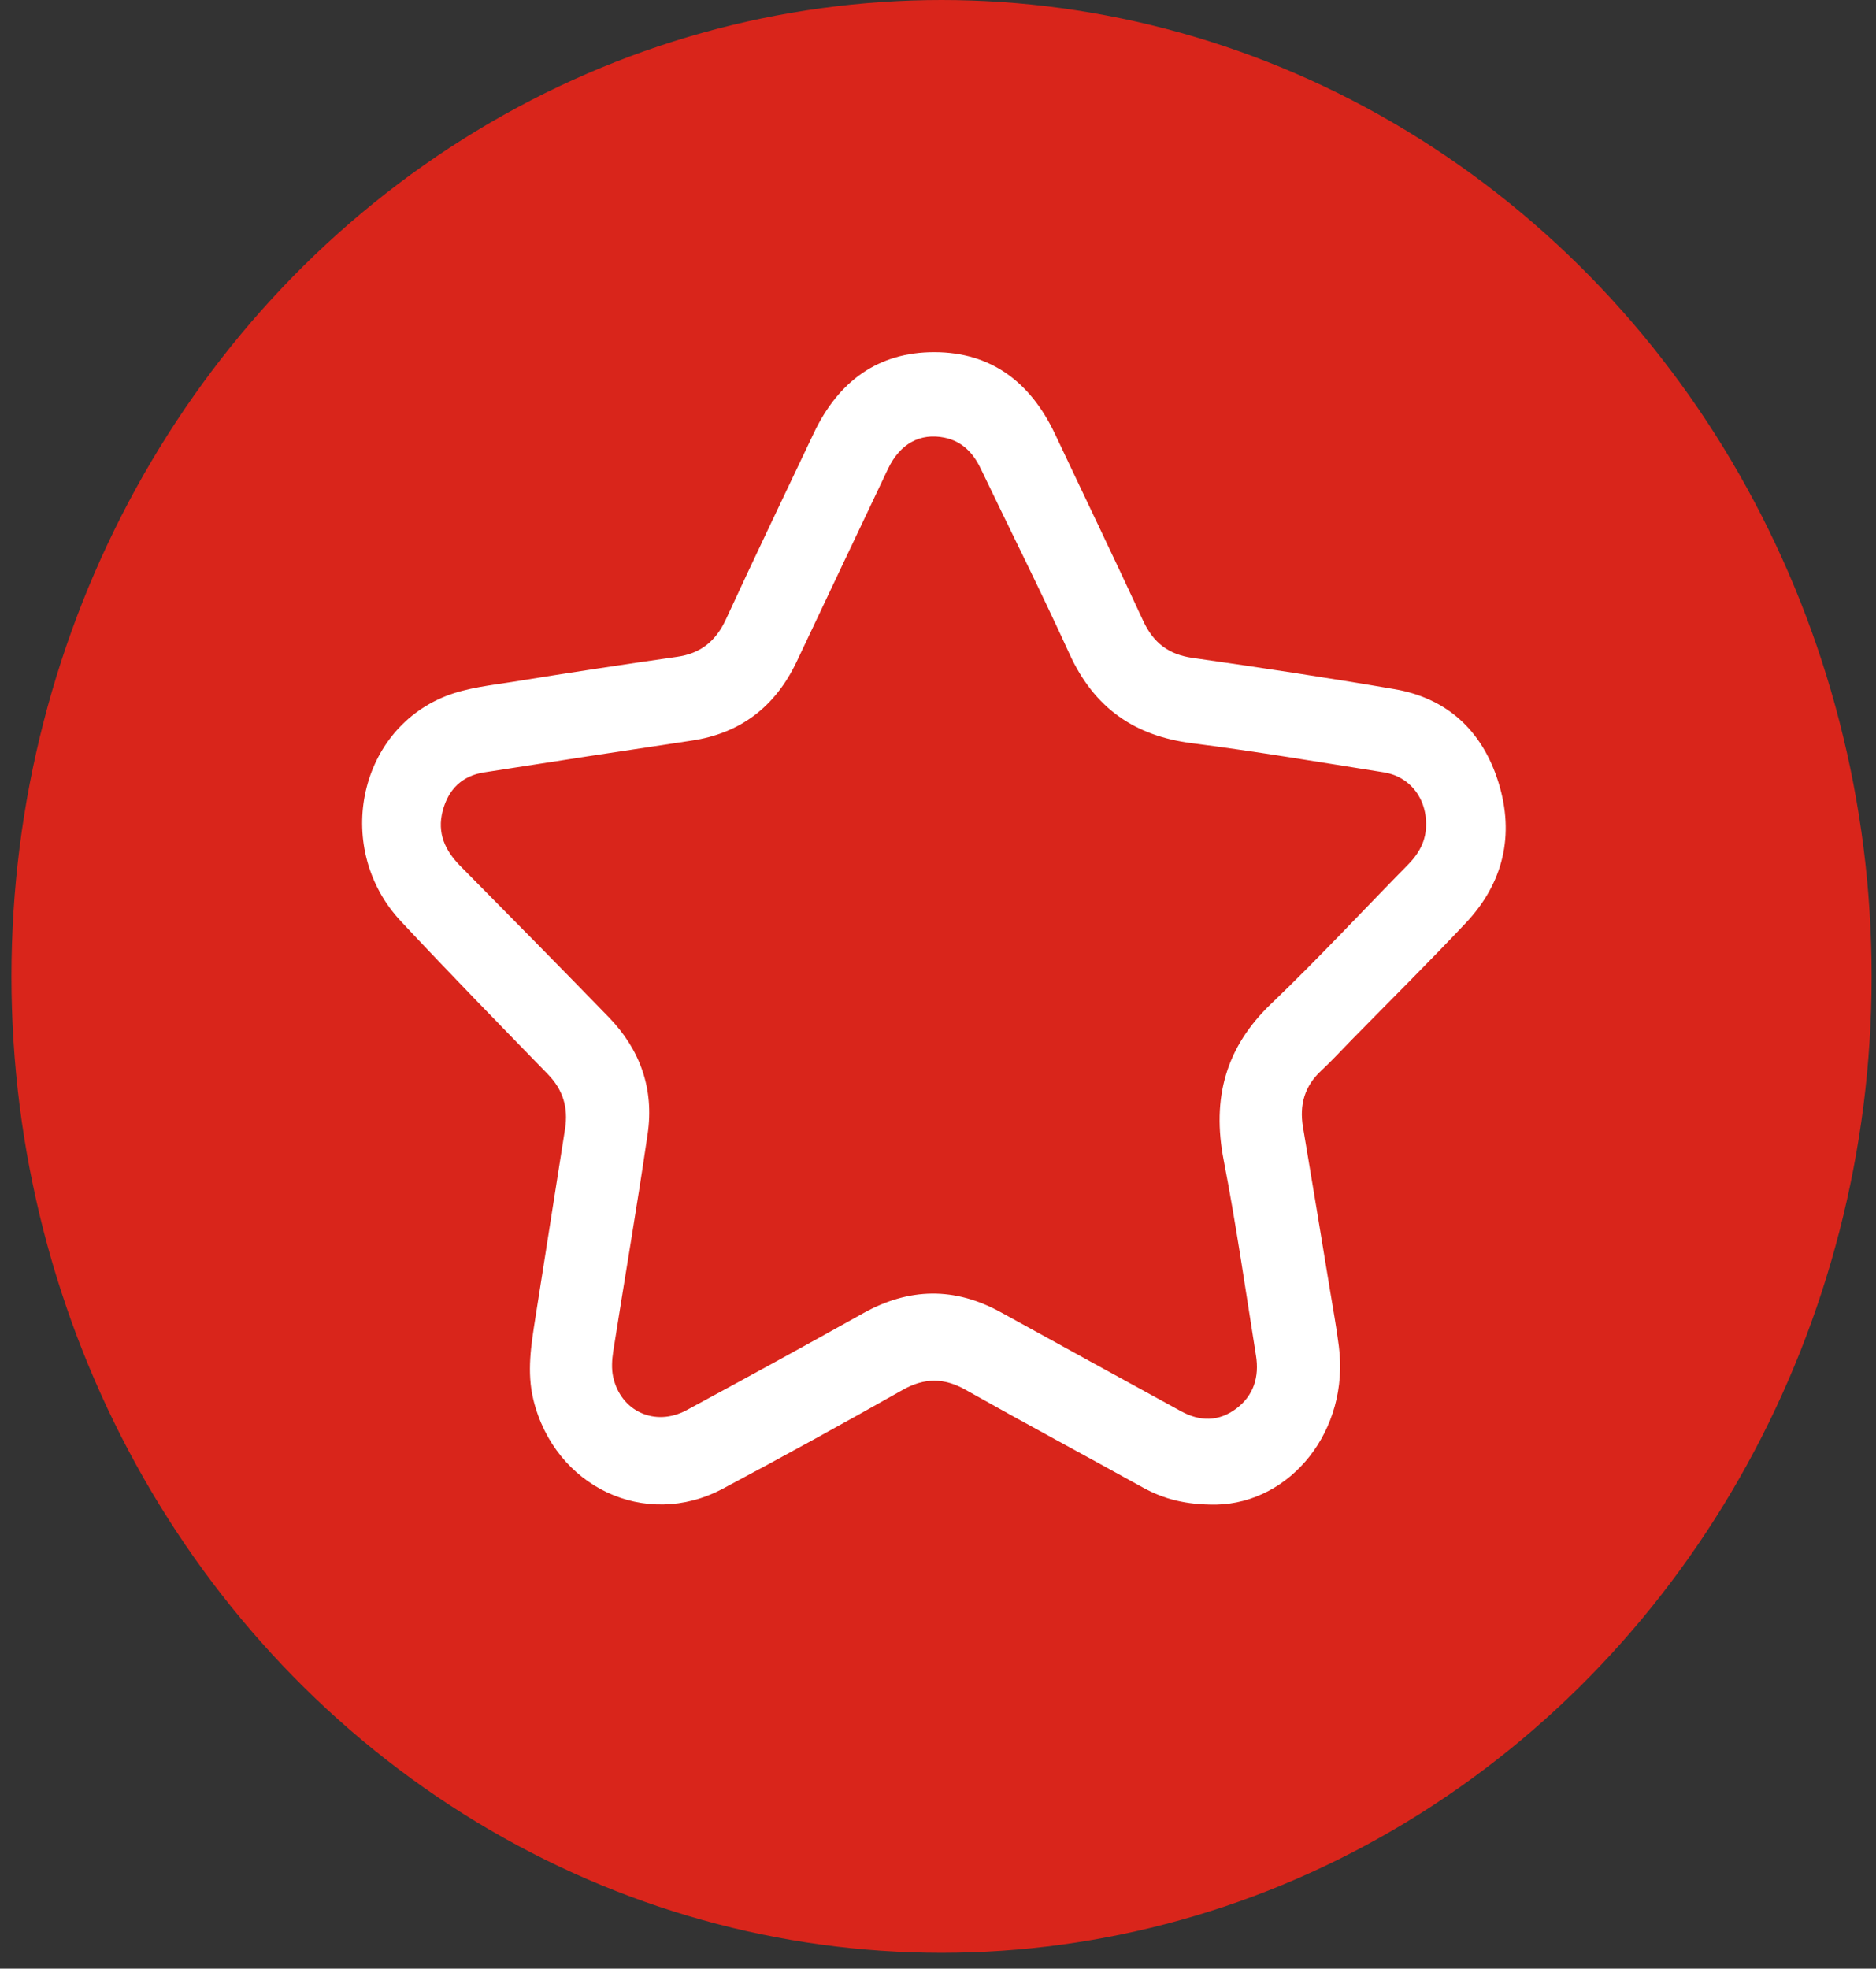
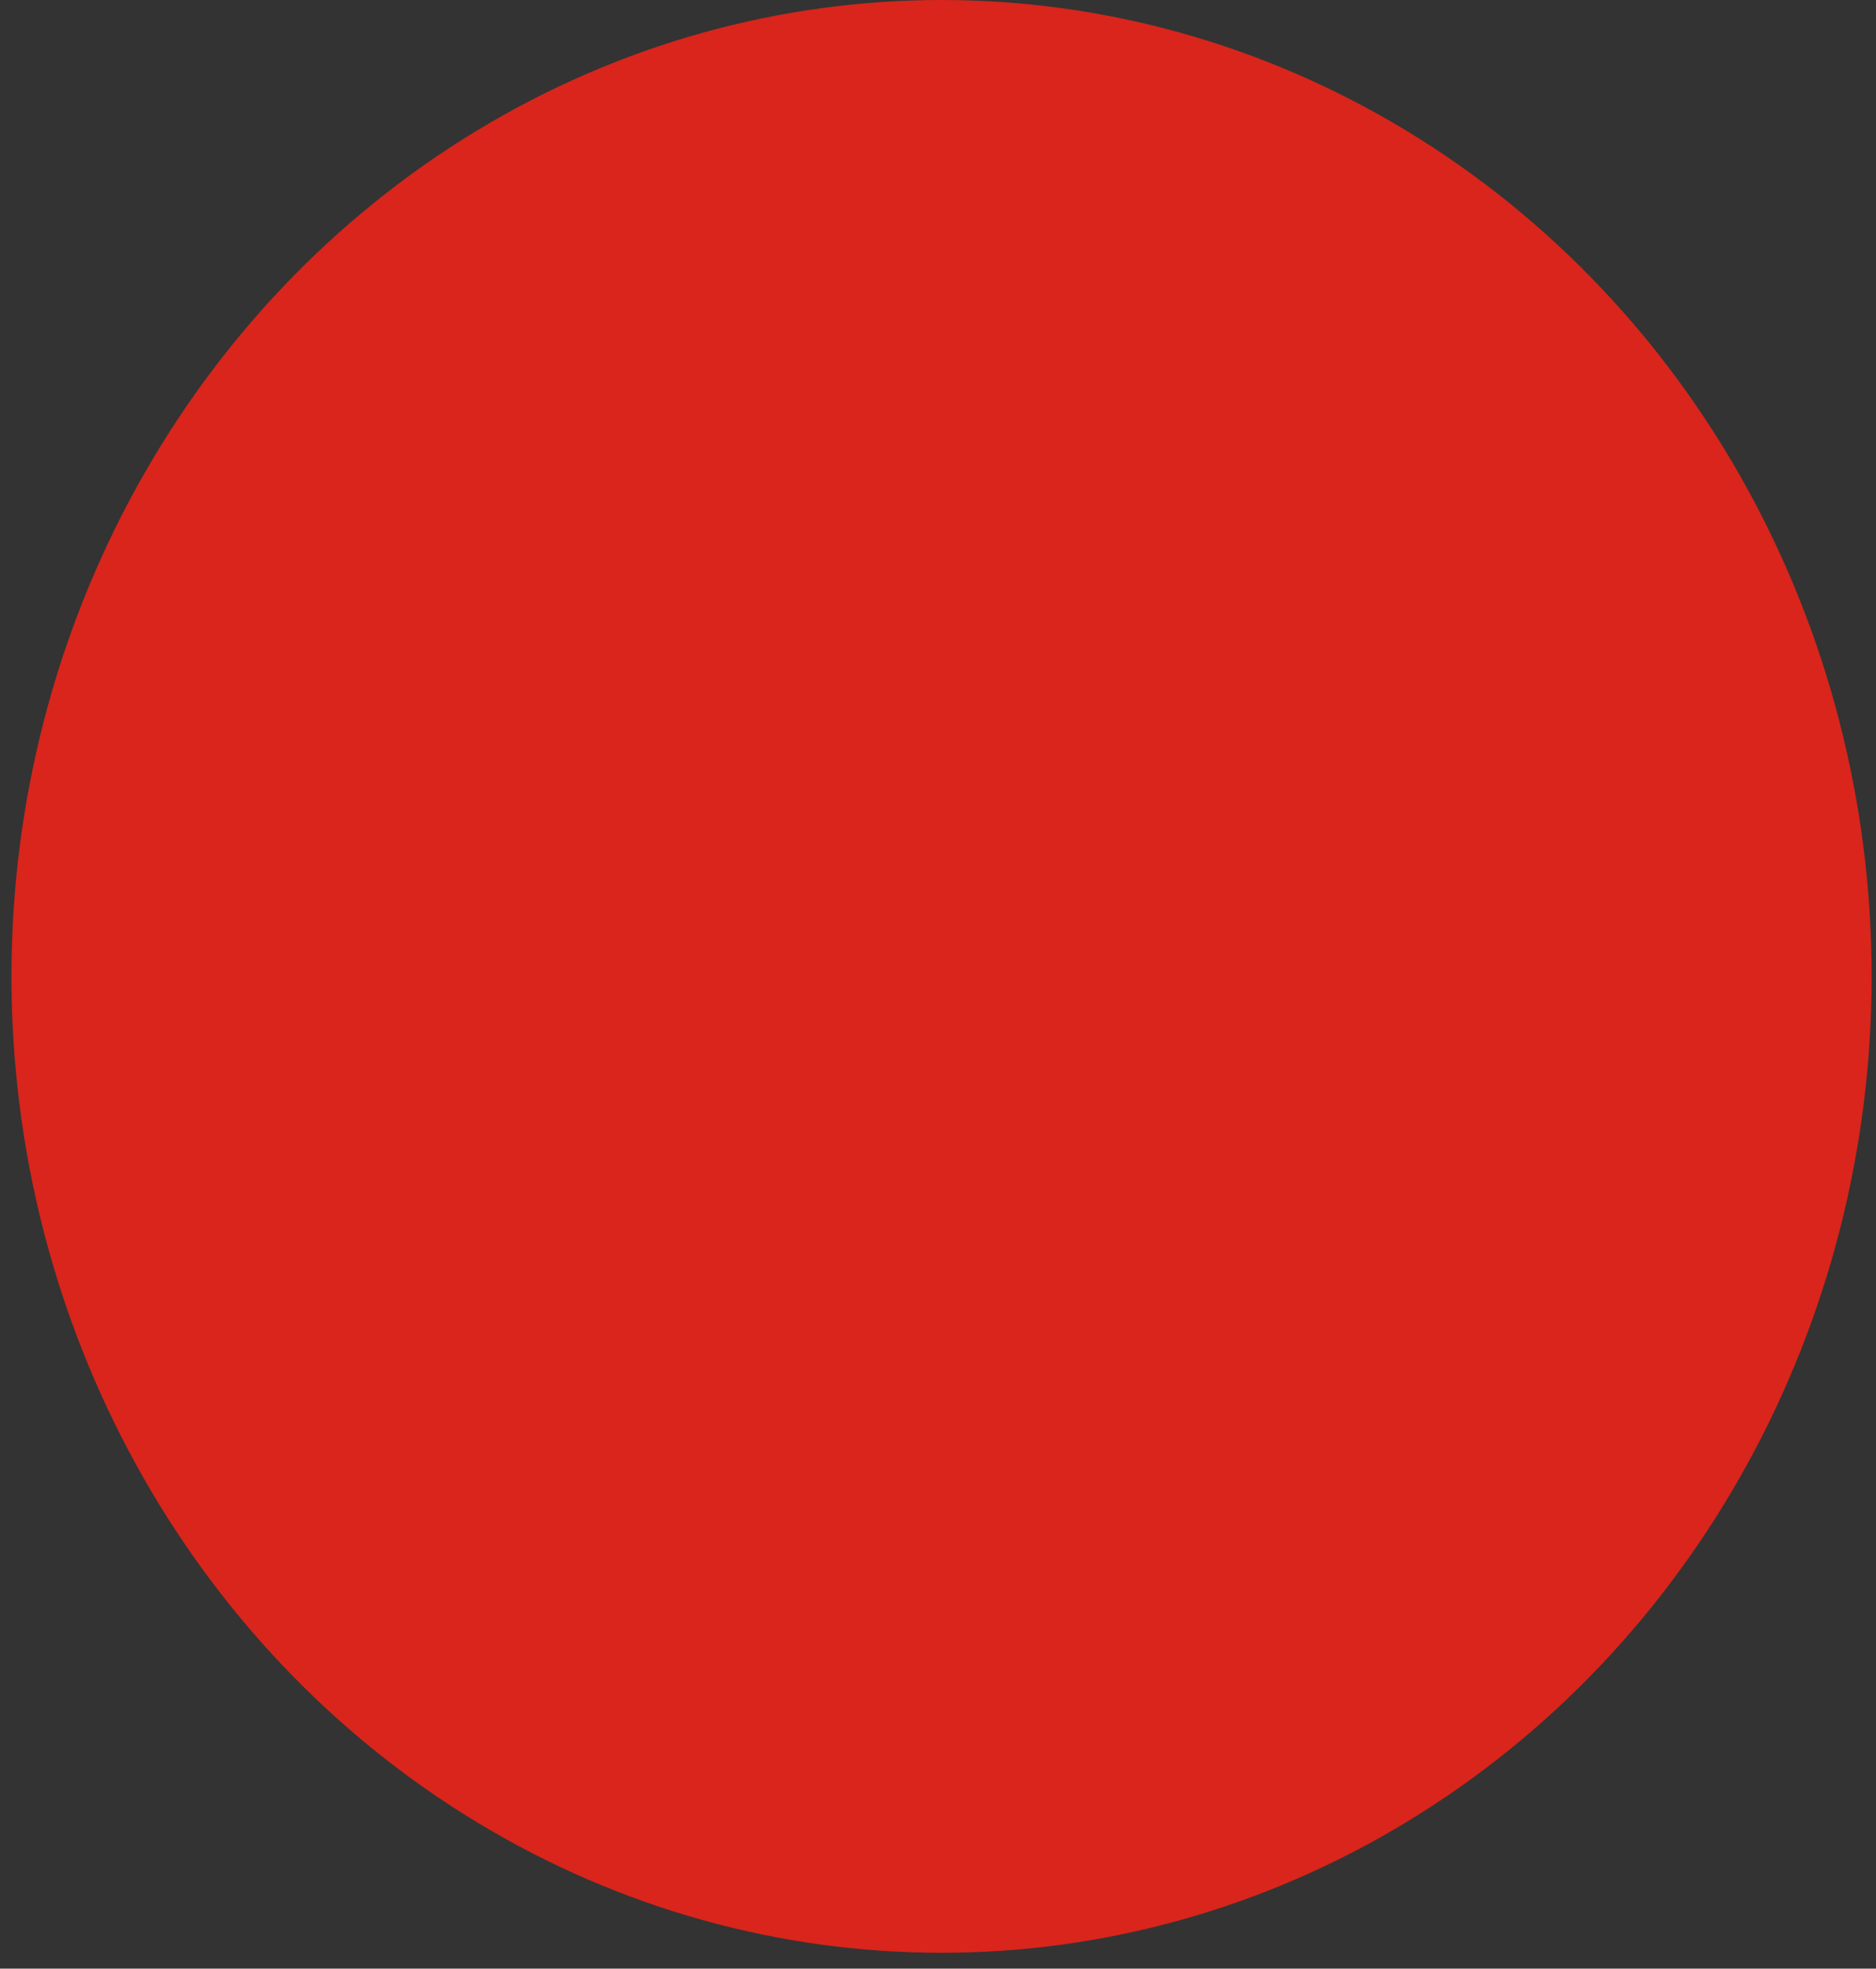
<svg xmlns="http://www.w3.org/2000/svg" width="102" height="107" viewBox="0 0 102 107" fill="none">
  <rect x="0" y="0" width="102" height="107" fill="#333333" stroke="none" />
  <ellipse cx="51.193" cy="53.069" rx="50.57" ry="53.069" fill="#D9251B" />
  <g clip-path="url(#clip0_278_1121)">
    <path d="M81.474 42.529C80.593 39.691 78.657 37.943 75.823 37.457C72.165 36.831 68.497 36.278 64.824 35.755C63.549 35.572 62.715 34.95 62.157 33.745C60.583 30.343 58.957 26.971 57.359 23.583C56.015 20.741 53.859 19.145 50.808 19.14C47.758 19.134 45.586 20.71 44.24 23.554C42.647 26.916 41.034 30.269 39.475 33.65C38.919 34.855 38.089 35.517 36.823 35.698C33.862 36.12 30.904 36.569 27.951 37.047C26.696 37.249 25.392 37.376 24.221 37.842C19.411 39.763 18.153 46.177 21.799 50.074C24.425 52.883 27.109 55.633 29.789 58.387C30.603 59.225 30.907 60.191 30.723 61.355C30.184 64.772 29.647 68.19 29.112 71.609C28.88 73.092 28.633 74.567 29.001 76.077C30.157 80.81 35.083 83.156 39.3 80.913C42.582 79.168 45.842 77.372 49.081 75.543C50.26 74.878 51.323 74.876 52.497 75.537C55.697 77.339 58.933 79.076 62.148 80.853C63.28 81.477 64.475 81.792 66.125 81.778C70.171 81.693 73.388 77.76 72.793 73.156C72.658 72.1 72.466 71.053 72.293 70.003C71.814 67.091 71.336 64.178 70.846 61.268C70.639 60.044 70.935 59.027 71.838 58.191C72.409 57.662 72.938 57.081 73.487 56.521C75.561 54.405 77.666 52.321 79.701 50.161C81.729 48.008 82.366 45.399 81.474 42.529ZM77.538 44.832C77.538 44.898 77.536 44.964 77.531 45.028C77.527 45.088 77.521 45.147 77.512 45.205C77.512 45.217 77.51 45.226 77.508 45.236C77.501 45.289 77.492 45.341 77.481 45.394C77.466 45.464 77.449 45.53 77.43 45.596C77.415 45.644 77.4 45.693 77.384 45.74C77.35 45.833 77.313 45.926 77.27 46.014C77.207 46.146 77.131 46.276 77.047 46.4C76.908 46.608 76.745 46.805 76.559 46.991C74.081 49.51 71.673 52.109 69.125 54.545C66.651 56.908 65.876 59.676 66.536 63.074C67.216 66.584 67.722 70.133 68.288 73.669C68.478 74.839 68.16 75.85 67.224 76.555C66.265 77.278 65.239 77.267 64.206 76.699C60.946 74.911 57.682 73.127 54.426 71.329C51.912 69.941 49.429 69.98 46.924 71.381C43.738 73.164 40.536 74.913 37.327 76.647C35.617 77.568 33.74 76.705 33.336 74.827C33.243 74.392 33.271 73.908 33.34 73.463C33.957 69.519 34.636 65.585 35.213 61.633C35.574 59.169 34.793 57.035 33.106 55.293C30.43 52.535 27.729 49.804 25.031 47.071C24.206 46.237 23.752 45.285 24.07 44.072C24.381 42.878 25.148 42.165 26.313 41.982C30.071 41.393 33.831 40.818 37.592 40.256C40.224 39.866 42.136 38.449 43.318 35.957C44.974 32.464 46.623 28.967 48.284 25.478C48.933 24.117 50.029 23.519 51.345 23.785C52.282 23.976 52.897 24.584 53.317 25.459C54.924 28.816 56.597 32.139 58.141 35.525C59.498 38.505 61.711 40 64.798 40.394C68.292 40.839 71.769 41.428 75.25 41.98C75.328 41.992 75.405 42.008 75.479 42.027C75.514 42.035 75.551 42.044 75.587 42.056C75.639 42.07 75.691 42.087 75.741 42.105C75.774 42.117 75.806 42.128 75.838 42.14C75.921 42.173 76.001 42.21 76.077 42.249C76.111 42.266 76.144 42.284 76.178 42.305C76.358 42.406 76.522 42.529 76.67 42.669C76.696 42.692 76.722 42.717 76.746 42.742C76.774 42.772 76.804 42.803 76.832 42.834C76.85 42.855 76.869 42.877 76.888 42.9C76.943 42.966 76.997 43.036 77.046 43.11C77.062 43.135 77.079 43.16 77.096 43.185C77.185 43.327 77.263 43.479 77.326 43.64C77.341 43.677 77.356 43.716 77.369 43.755C77.451 43.99 77.505 44.243 77.527 44.507C77.531 44.544 77.532 44.581 77.532 44.62C77.536 44.663 77.538 44.707 77.538 44.752V44.832Z" fill="white" />
  </g>
  <defs>
    <clipPath id="clip0_278_1121">
-       <rect width="62.177" height="62.639" fill="white" transform="translate(19.689 19.14)" />
-     </clipPath>
+       </clipPath>
  </defs>
</svg>